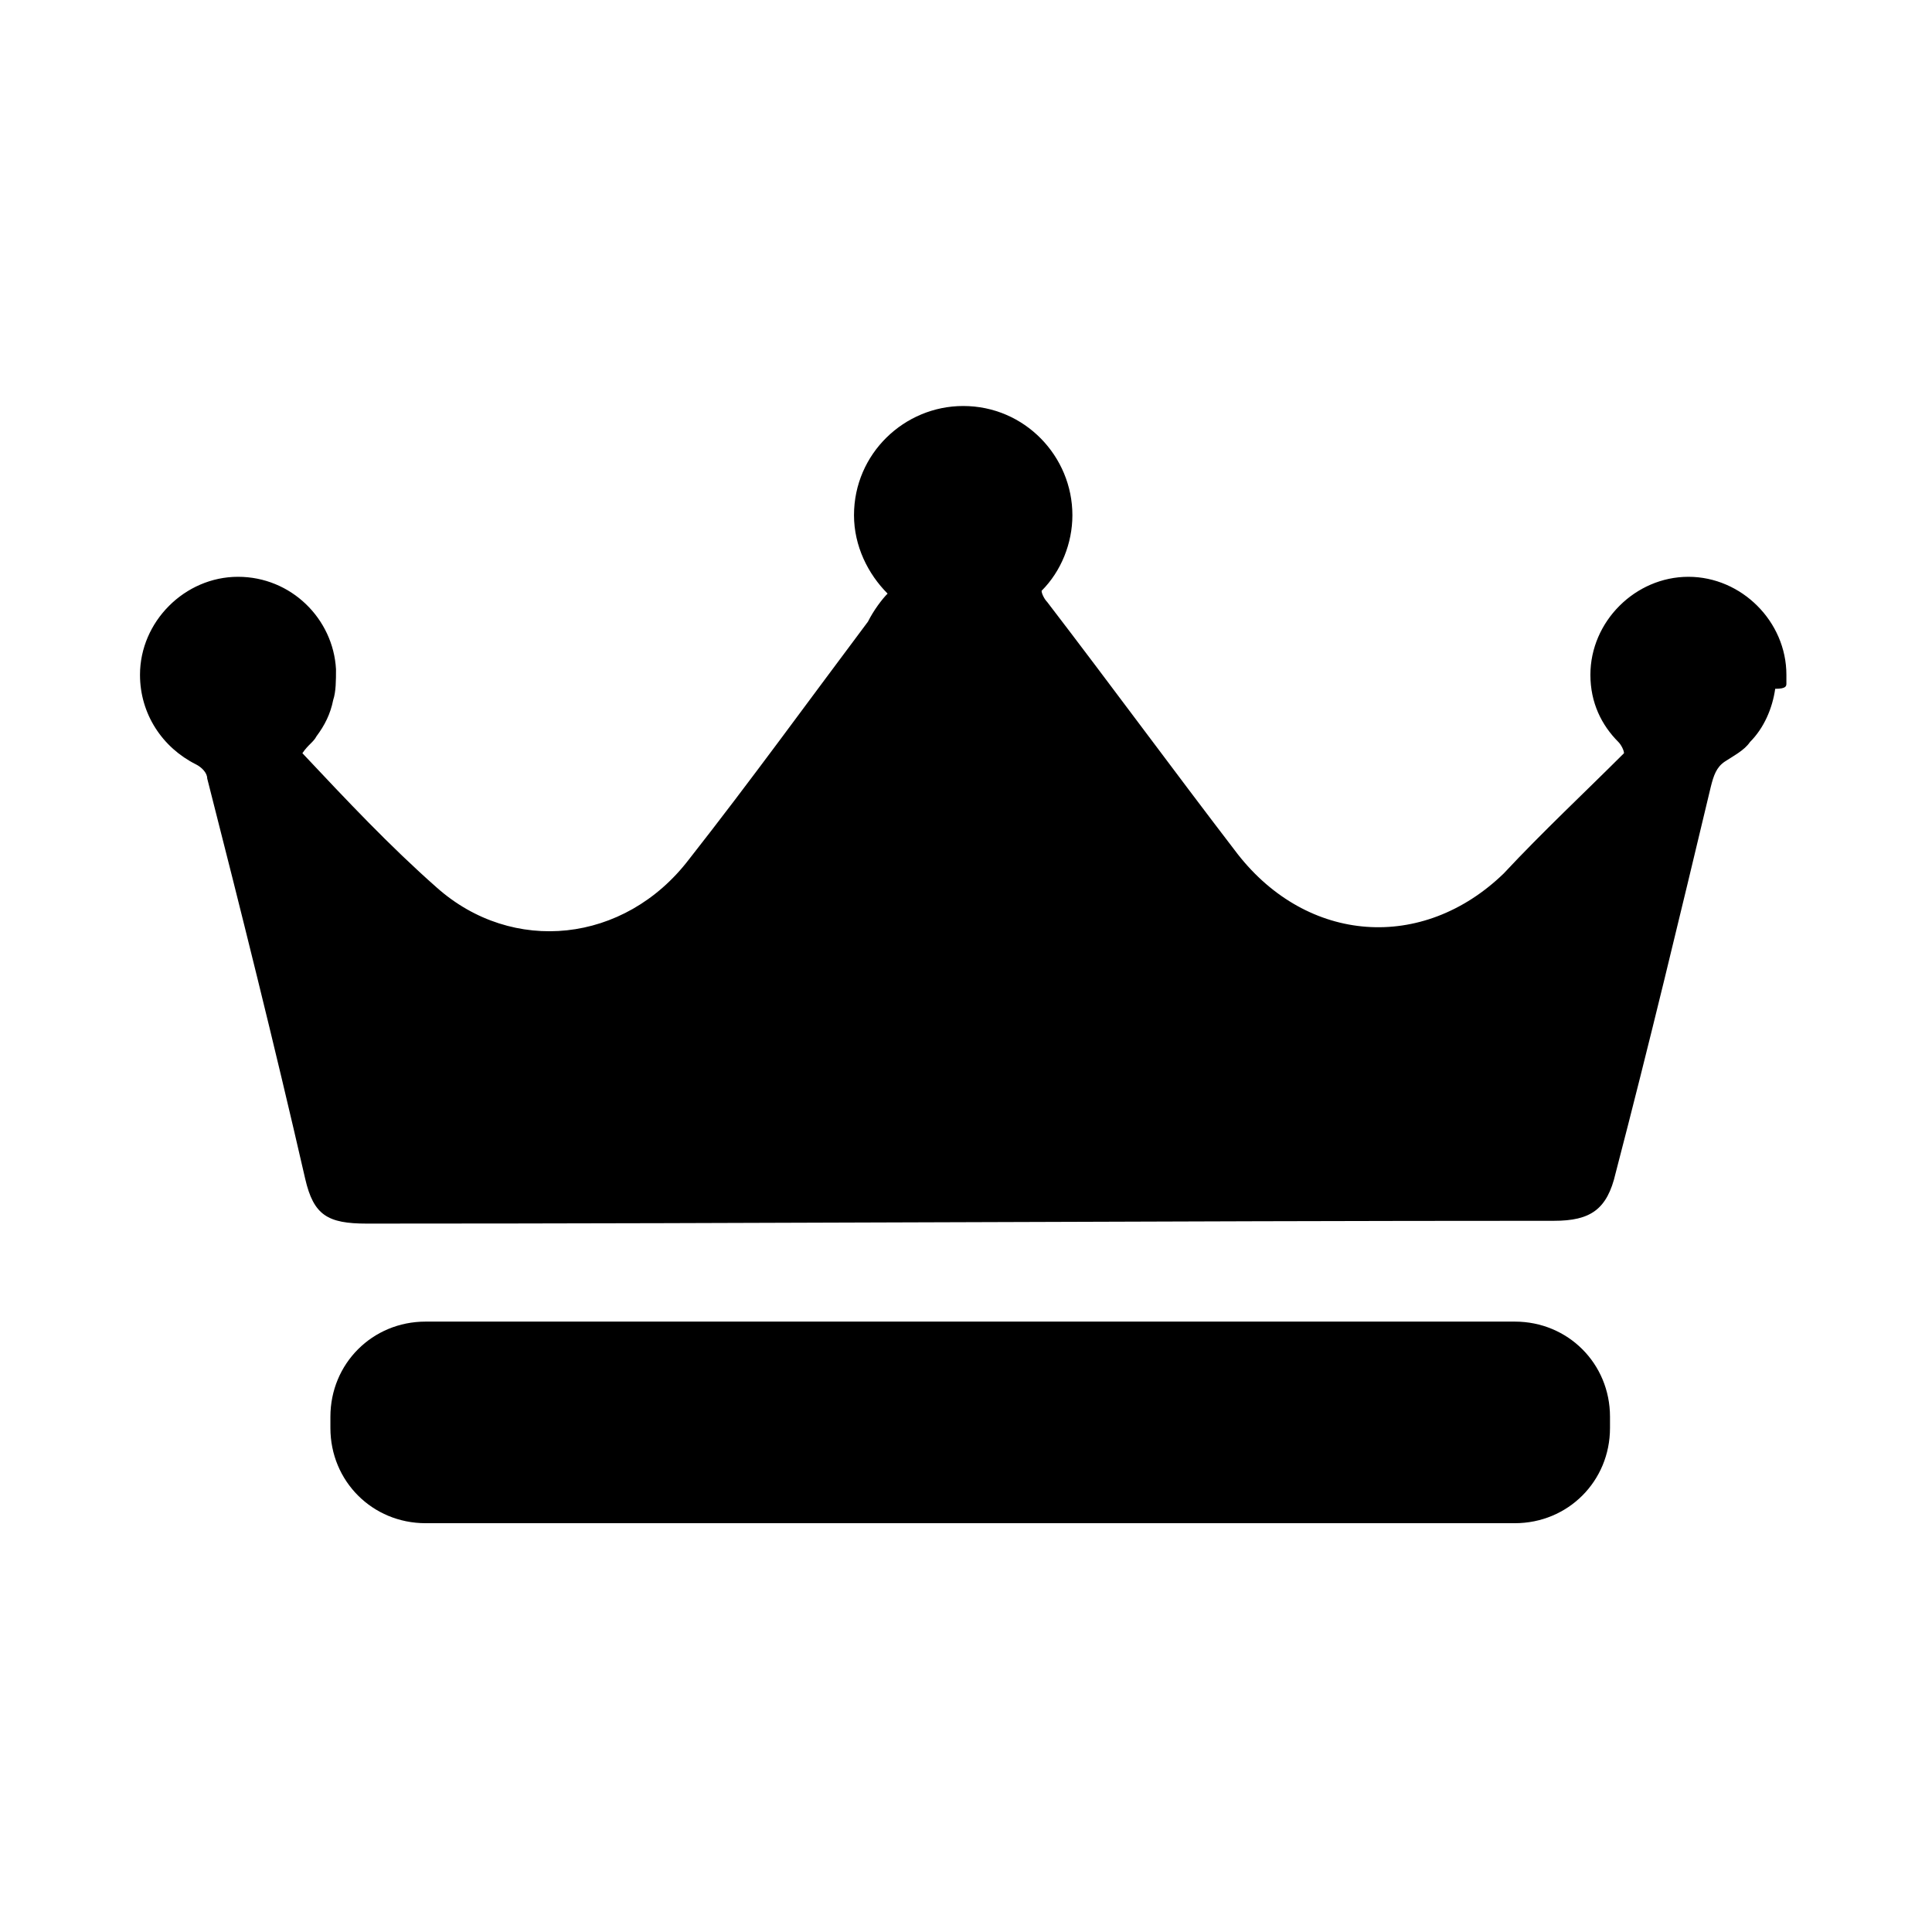
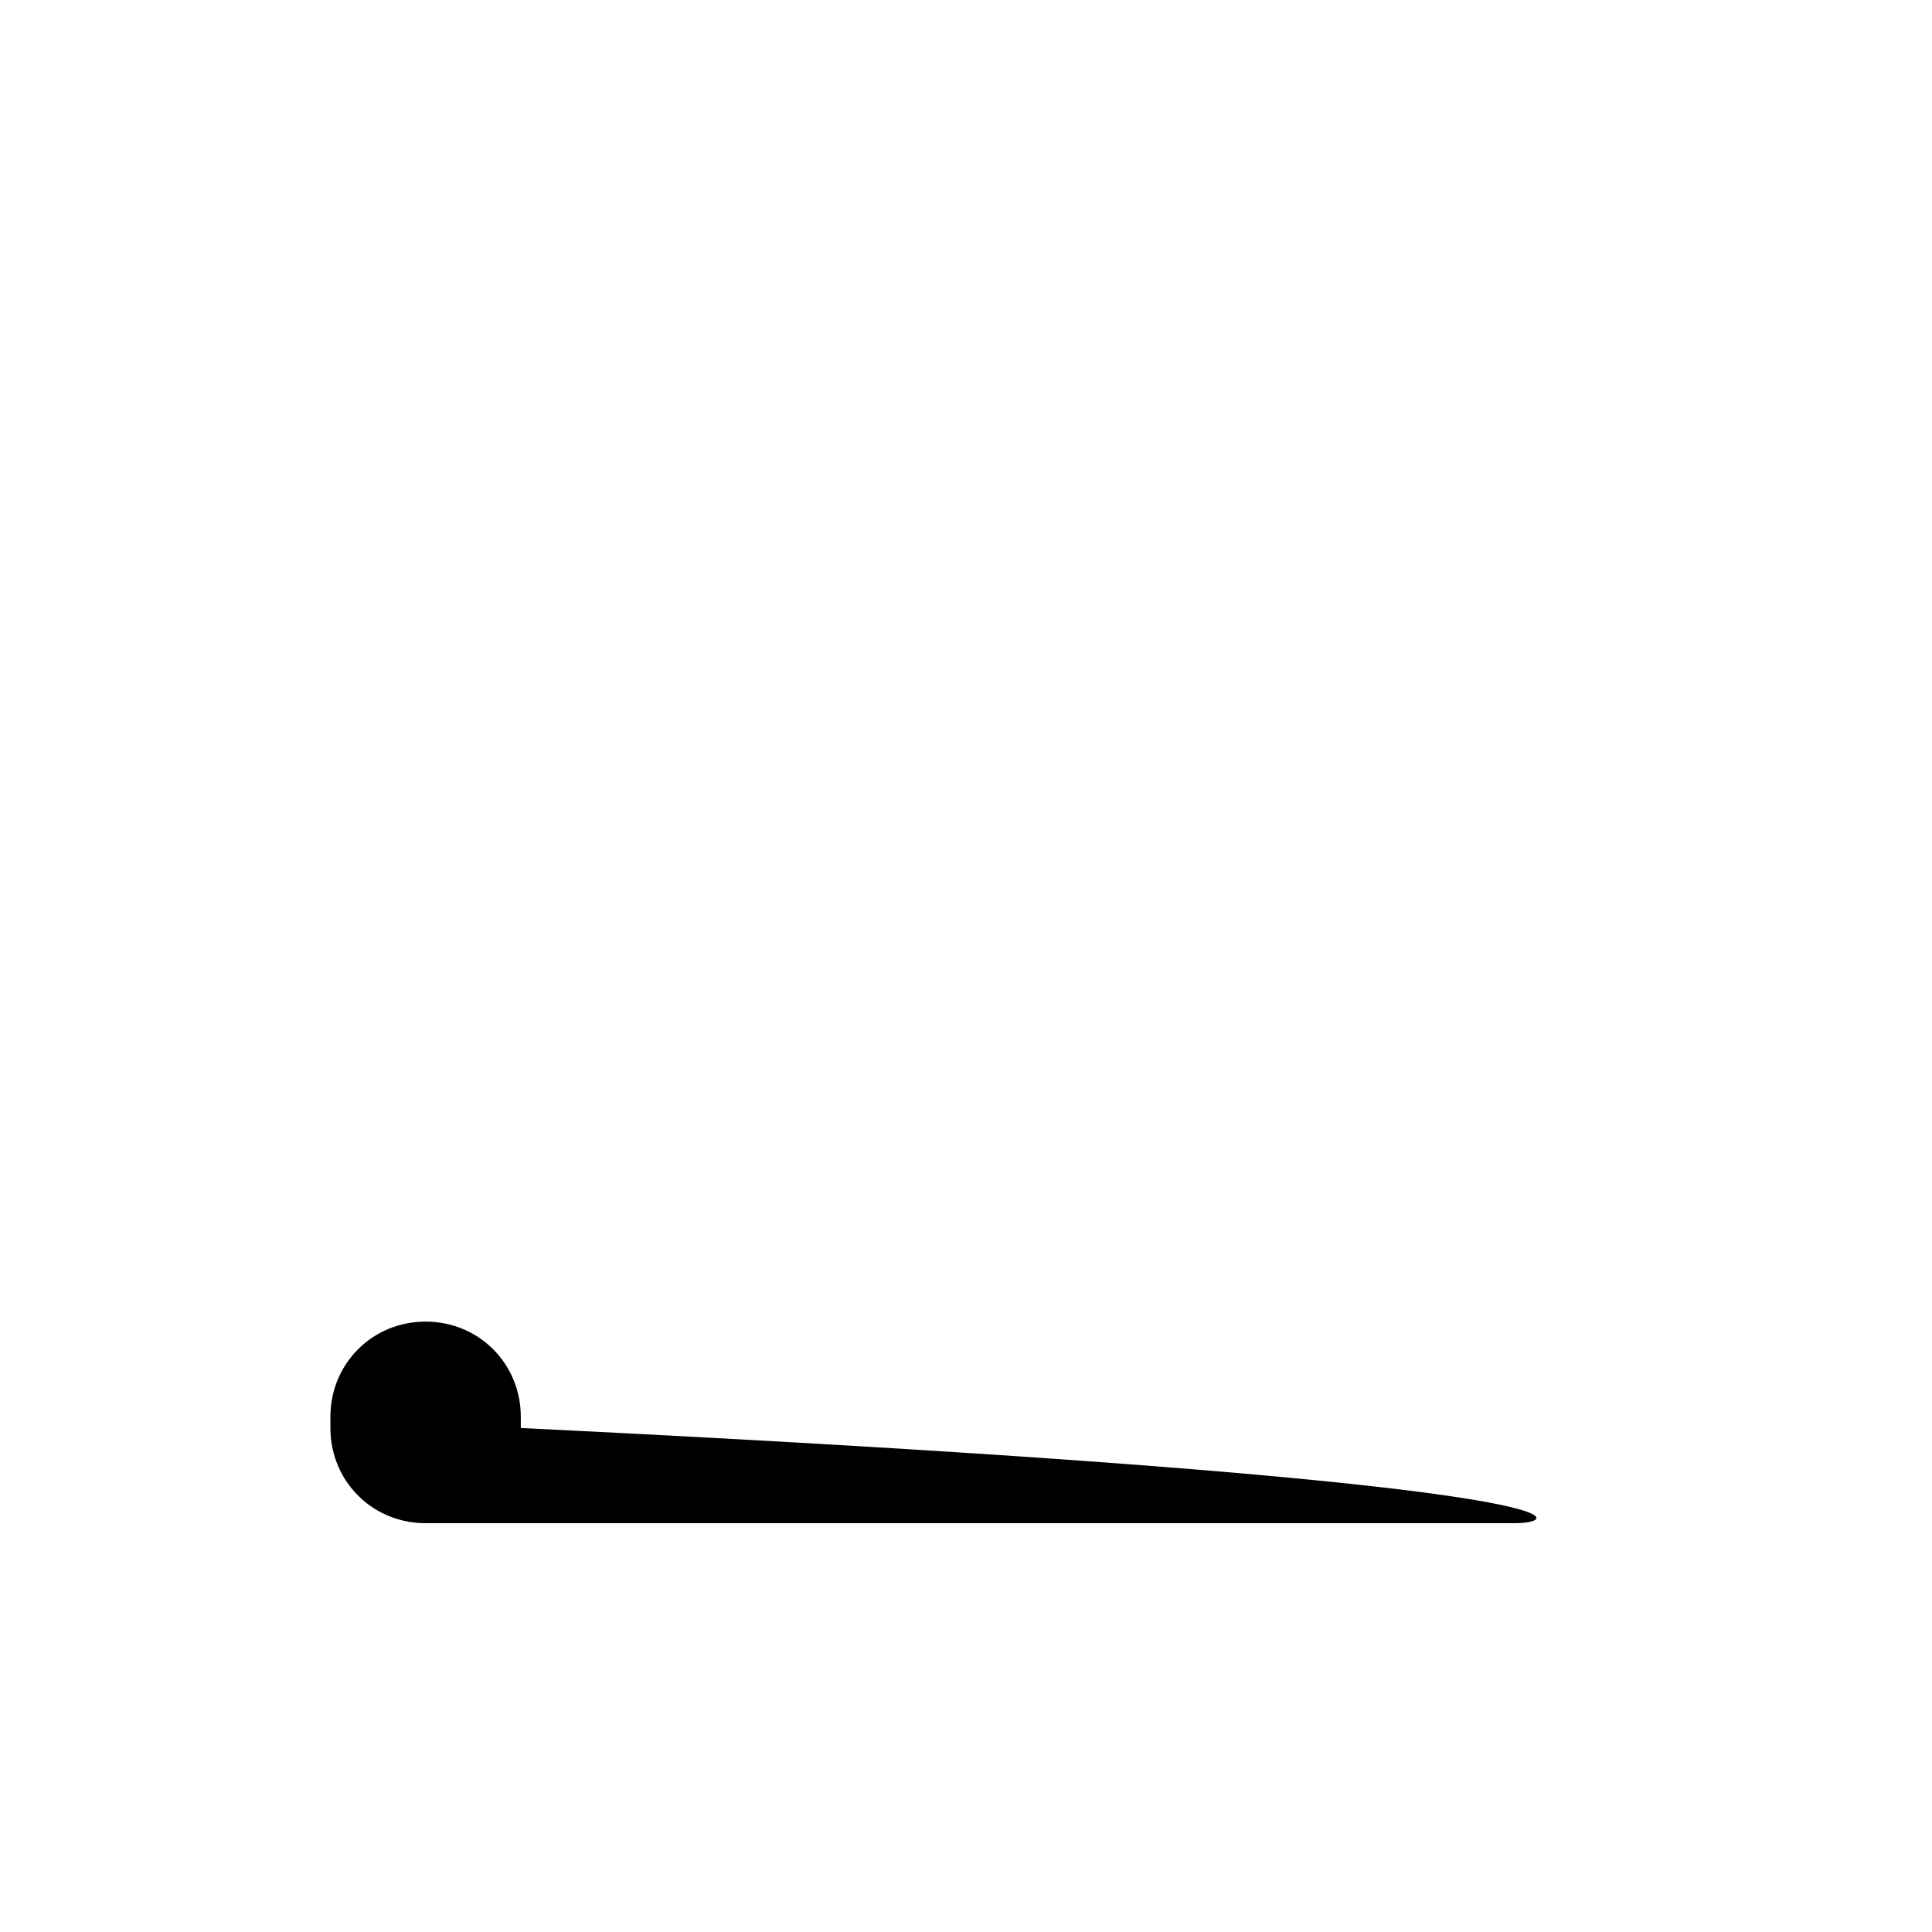
<svg xmlns="http://www.w3.org/2000/svg" version="1.1" baseProfile="tiny" id="Layer_1" x="0px" y="0px" viewBox="0 0 69 69" overflow="visible" xml:space="preserve">
  <g>
-     <path d="M54.1,54.4H15.2c-1.9,0-3.4-1.5-3.4-3.4v-0.4c0-1.9,1.5-3.4,3.4-3.4h38.9c1.9,0,3.4,1.5,3.4,3.4V51   C57.5,52.9,56,54.4,54.1,54.4z" />
-     <path d="M63.8,24.4c0-0.1,0-0.1,0-0.2c0,0,0,0,0-0.1c0,0,0,0,0,0c0-1.9-1.6-3.5-3.5-3.5s-3.5,1.6-3.5,3.5c0,1,0.4,1.8,1,2.4   c0.1,0.1,0.2,0.3,0.2,0.4c-1.4,1.4-2.9,2.8-4.3,4.3c-2.9,2.8-7,2.5-9.5-0.7c-2.3-3-4.5-6-6.8-9c-0.1-0.1-0.2-0.3-0.2-0.4   c0.7-0.7,1.1-1.7,1.1-2.7c0-2.1-1.7-3.9-3.9-3.9c-2.1,0-3.9,1.7-3.9,3.9c0,1.1,0.5,2.1,1.2,2.8c-0.2,0.2-0.5,0.6-0.7,1   c-2.1,2.8-4.2,5.7-6.4,8.5c-2.3,3-6.3,3.4-9,1c-1.7-1.5-3.2-3.1-4.8-4.8c0.2-0.3,0.4-0.4,0.5-0.6c0.3-0.4,0.5-0.8,0.6-1.3   c0.1-0.3,0.1-0.7,0.1-1.1c-0.1-1.8-1.6-3.3-3.5-3.3c-1.9,0-3.5,1.6-3.5,3.5c0,1.4,0.8,2.6,2,3.2c0.2,0.1,0.4,0.3,0.4,0.5   c1.2,4.7,2.4,9.5,3.5,14.3c0.3,1.3,0.8,1.6,2.2,1.6c14.1,0,28.3-0.1,42.4-0.1c1.3,0,1.9-0.4,2.2-1.7c1.2-4.6,2.3-9.2,3.4-13.8   c0.1-0.4,0.2-0.7,0.5-0.9c0.3-0.2,0.7-0.4,0.9-0.7c0.5-0.5,0.8-1.2,0.9-1.9c0,0,0,0,0,0C63.8,24.6,63.8,24.5,63.8,24.4z" />
+     <path d="M54.1,54.4H15.2c-1.9,0-3.4-1.5-3.4-3.4v-0.4c0-1.9,1.5-3.4,3.4-3.4c1.9,0,3.4,1.5,3.4,3.4V51   C57.5,52.9,56,54.4,54.1,54.4z" />
  </g>
</svg>